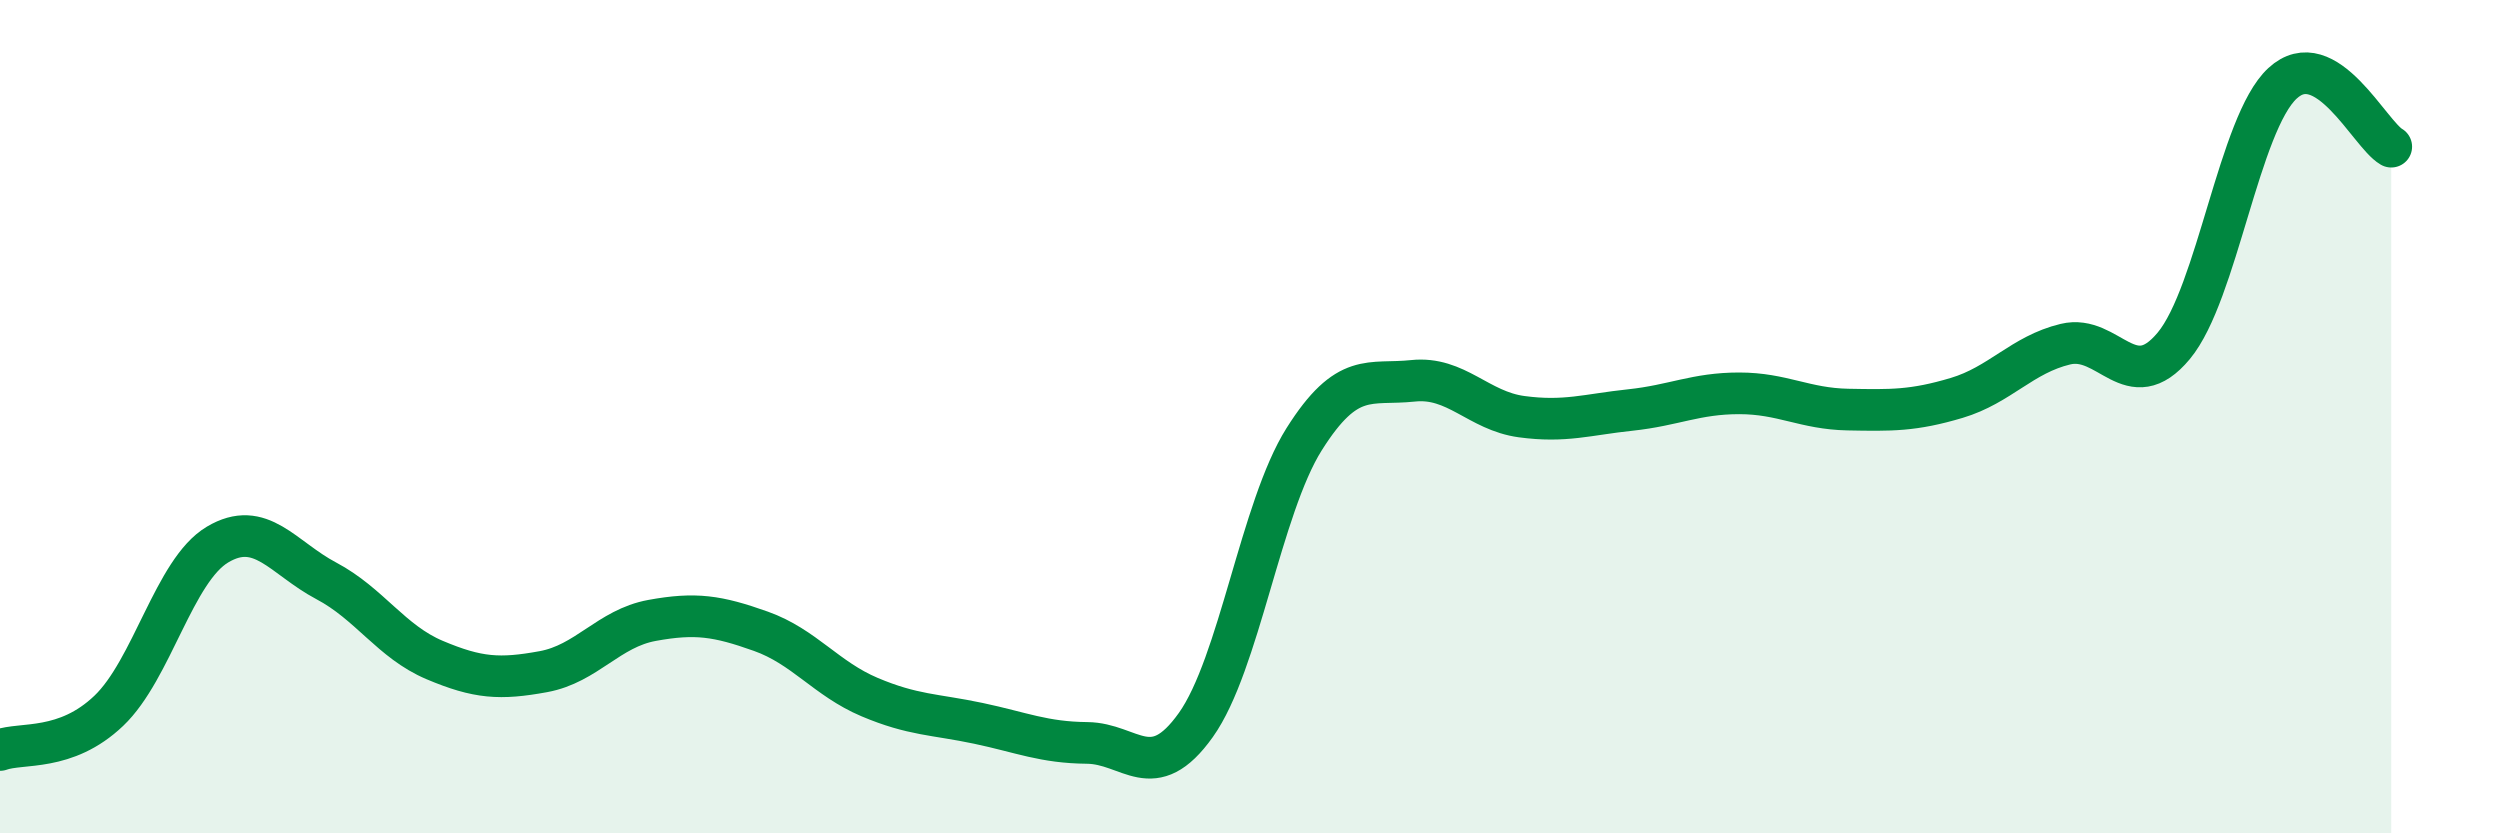
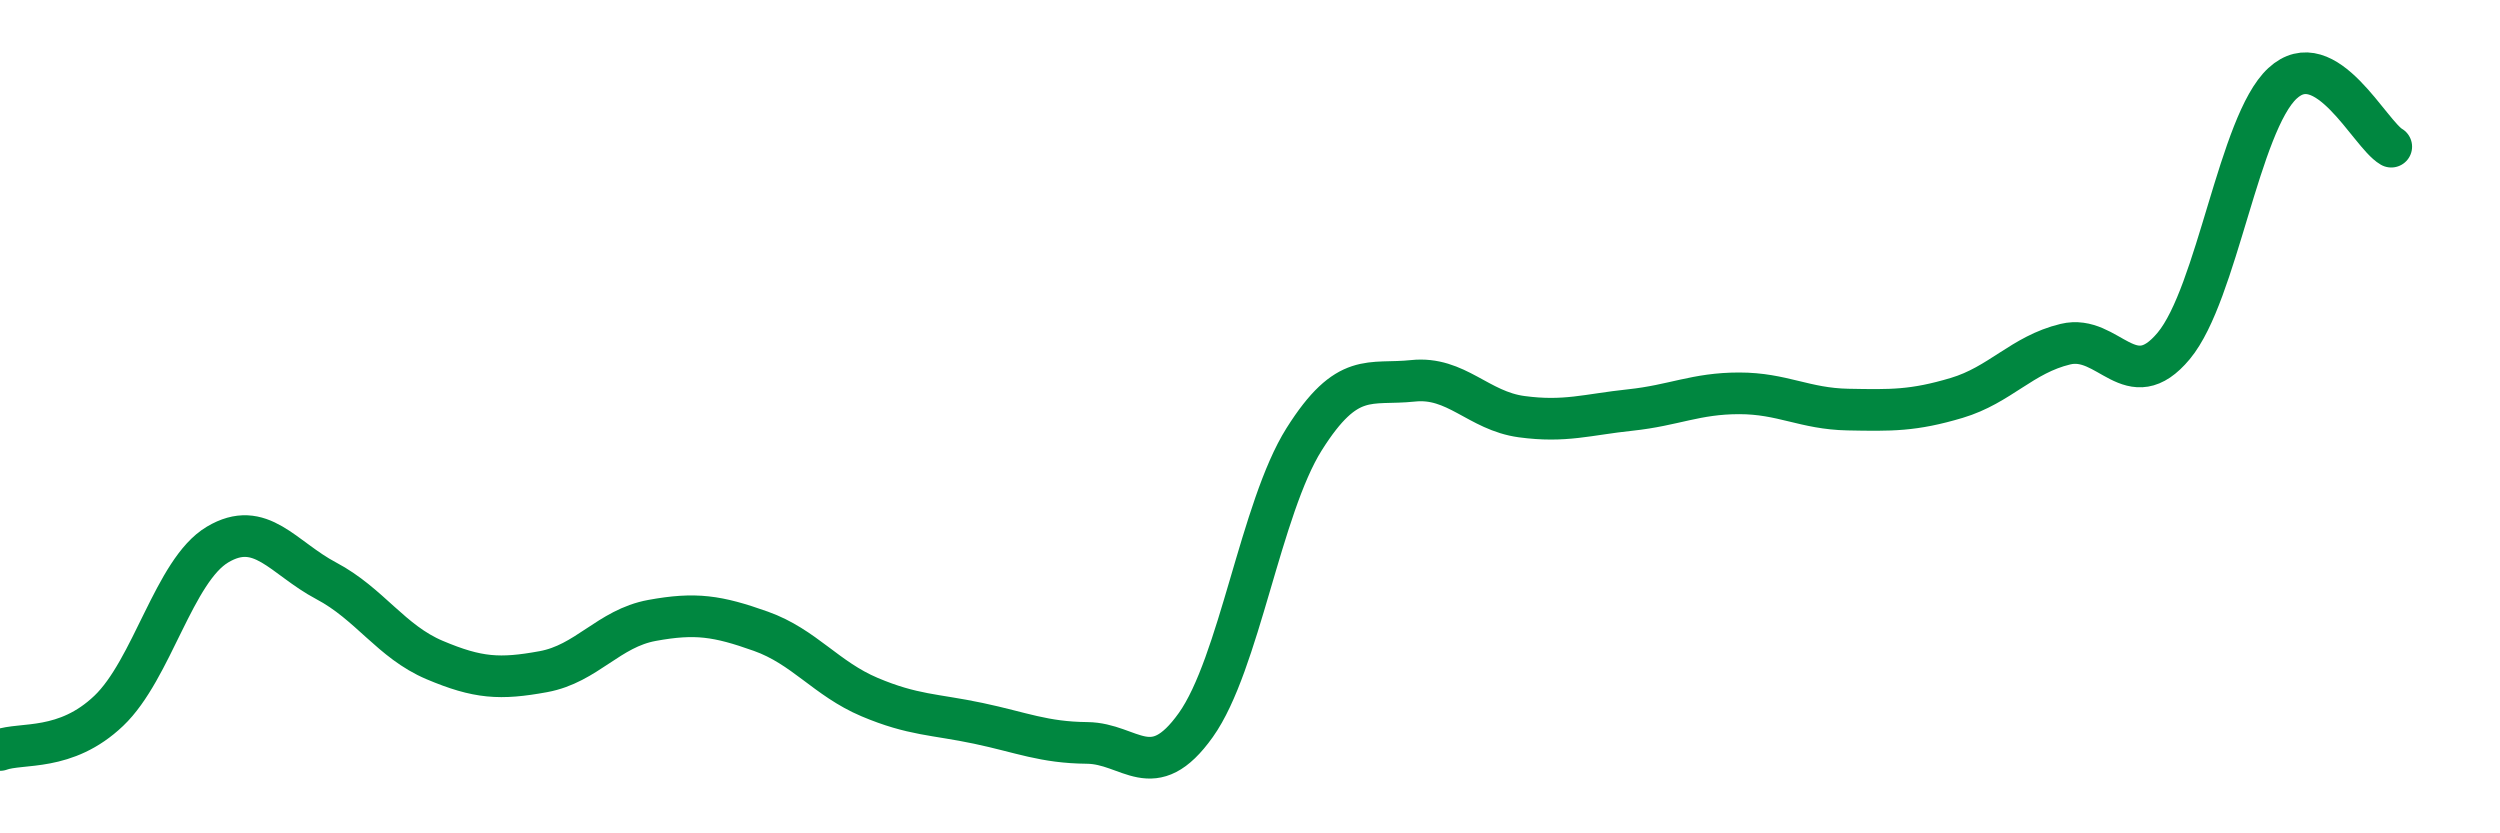
<svg xmlns="http://www.w3.org/2000/svg" width="60" height="20" viewBox="0 0 60 20">
-   <path d="M 0,18 C 0.52,17.81 1.57,18.05 2.61,17.06 C 3.65,16.07 4.18,13.69 5.22,13.07 C 6.26,12.45 6.79,13.39 7.83,13.94 C 8.87,14.49 9.39,15.4 10.43,15.84 C 11.47,16.28 12,16.31 13.04,16.12 C 14.08,15.93 14.61,15.08 15.65,14.89 C 16.69,14.7 17.22,14.78 18.26,15.15 C 19.3,15.52 19.83,16.29 20.87,16.73 C 21.91,17.17 22.44,17.14 23.48,17.36 C 24.52,17.58 25.05,17.82 26.09,17.83 C 27.13,17.84 27.66,18.86 28.7,17.4 C 29.74,15.94 30.26,12.19 31.3,10.54 C 32.34,8.89 32.87,9.25 33.91,9.14 C 34.95,9.03 35.48,9.86 36.52,10 C 37.56,10.14 38.09,9.95 39.13,9.84 C 40.17,9.73 40.7,9.44 41.74,9.44 C 42.78,9.44 43.31,9.81 44.35,9.83 C 45.39,9.85 45.92,9.86 46.96,9.55 C 48,9.24 48.53,8.51 49.57,8.26 C 50.61,8.01 51.13,9.55 52.17,8.3 C 53.21,7.05 53.74,2.96 54.78,2 C 55.82,1.04 56.87,3.22 57.39,3.52L57.39 20L0 20Z" fill="#008740" opacity="0.1" stroke-linecap="round" stroke-linejoin="round" />
  <path d="M 0,18 C 0.52,17.81 1.57,18.05 2.61,17.06 C 3.65,16.07 4.18,13.69 5.22,13.07 C 6.26,12.45 6.79,13.39 7.83,13.94 C 8.87,14.49 9.39,15.4 10.43,15.84 C 11.47,16.28 12,16.31 13.04,16.12 C 14.08,15.93 14.61,15.08 15.65,14.89 C 16.69,14.7 17.22,14.78 18.26,15.15 C 19.3,15.52 19.83,16.29 20.87,16.73 C 21.91,17.17 22.44,17.14 23.48,17.36 C 24.52,17.58 25.05,17.82 26.09,17.83 C 27.13,17.84 27.66,18.86 28.7,17.4 C 29.74,15.94 30.26,12.19 31.3,10.54 C 32.34,8.89 32.87,9.25 33.91,9.14 C 34.95,9.03 35.48,9.86 36.52,10 C 37.56,10.14 38.09,9.95 39.13,9.84 C 40.17,9.73 40.7,9.44 41.74,9.44 C 42.78,9.44 43.31,9.81 44.35,9.83 C 45.39,9.85 45.92,9.86 46.96,9.55 C 48,9.24 48.53,8.51 49.57,8.26 C 50.61,8.01 51.13,9.55 52.17,8.3 C 53.21,7.05 53.74,2.96 54.78,2 C 55.82,1.04 56.87,3.22 57.39,3.52" stroke="#008740" stroke-width="1" fill="none" stroke-linecap="round" stroke-linejoin="round" />
</svg>